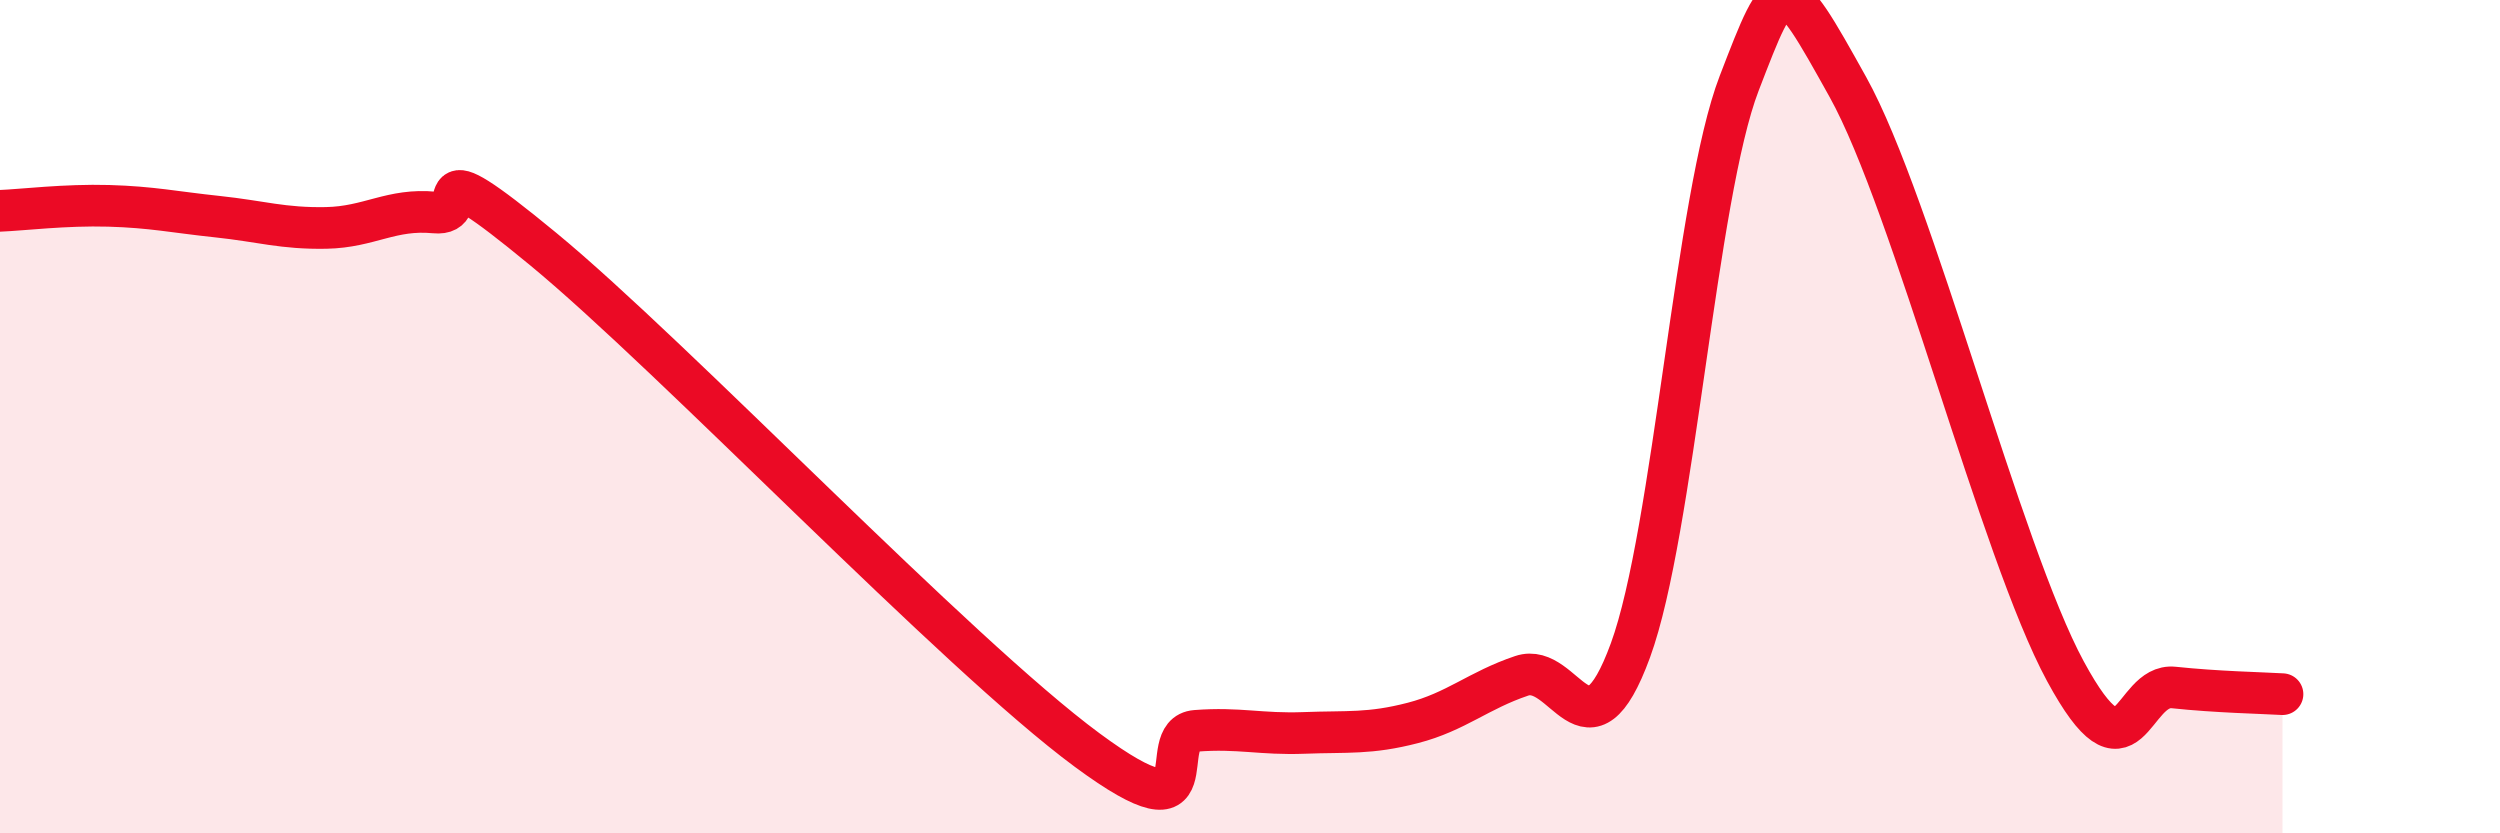
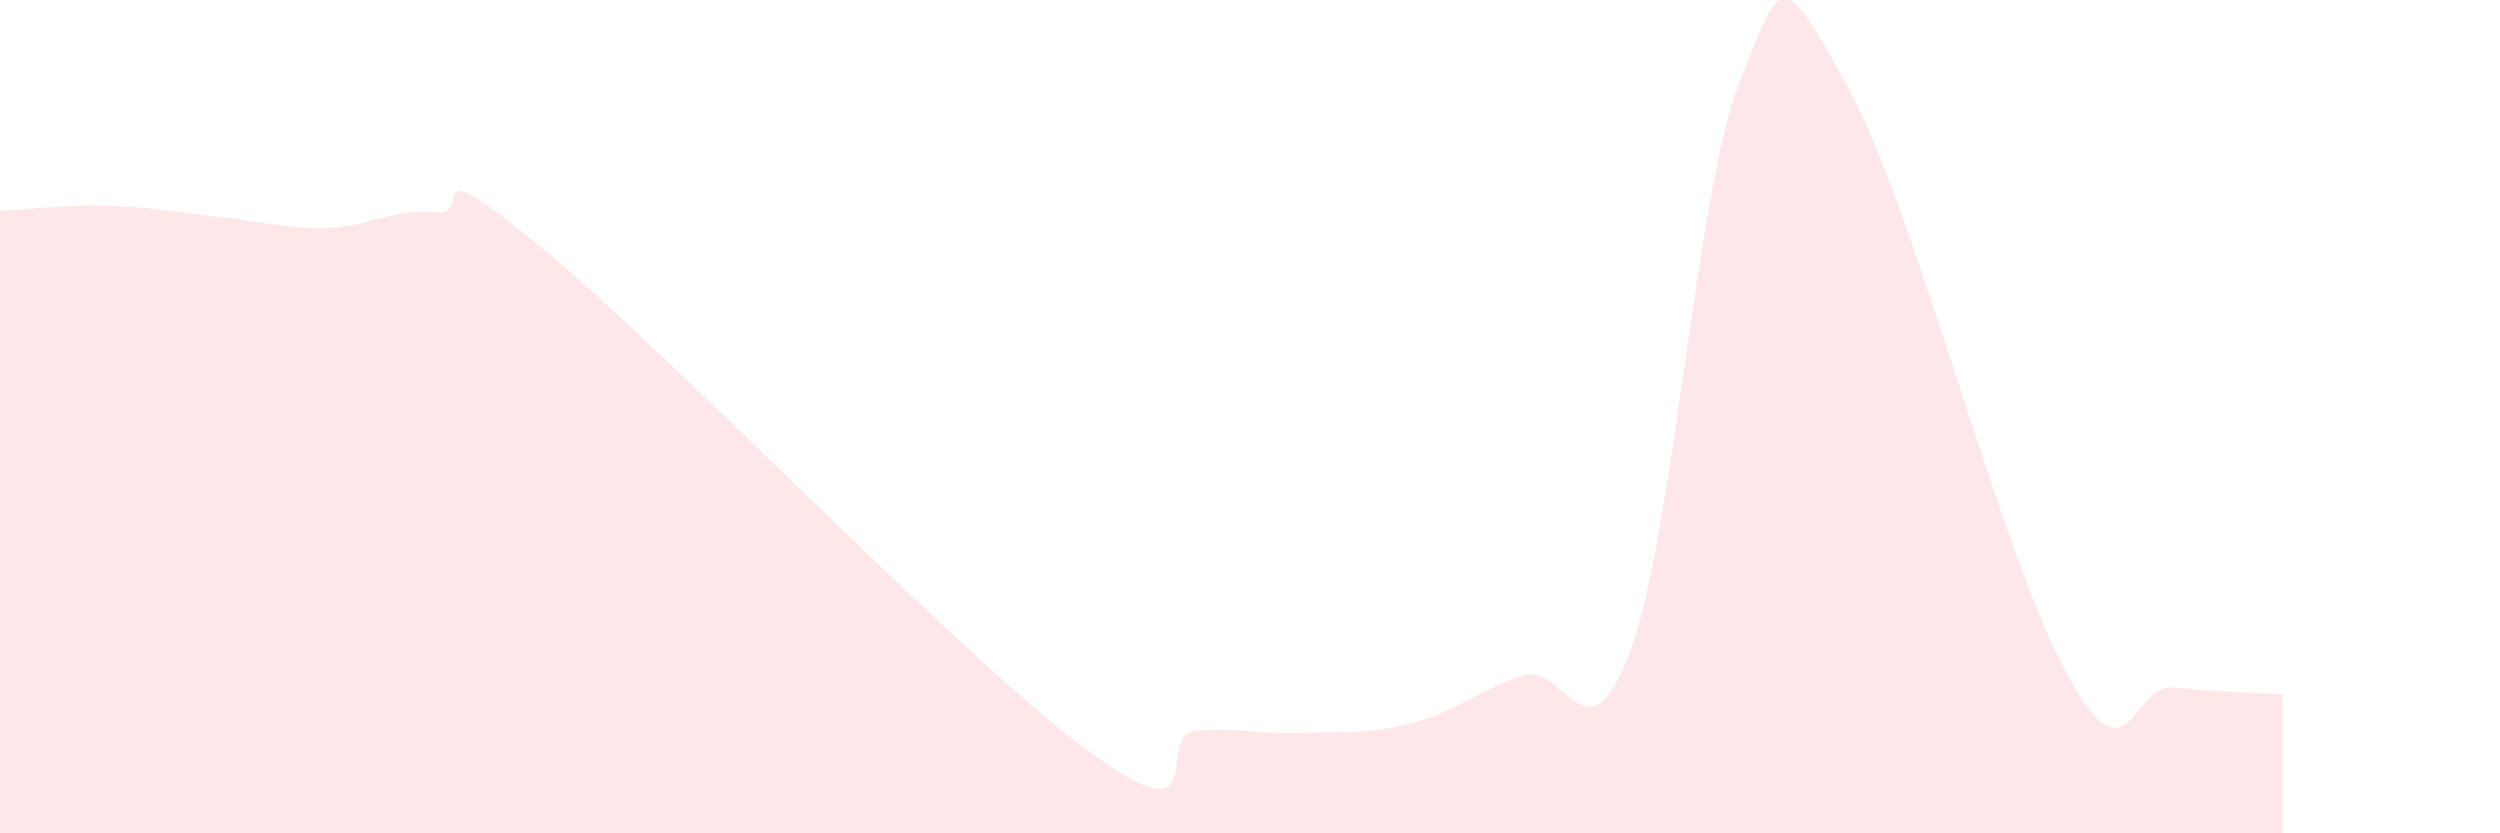
<svg xmlns="http://www.w3.org/2000/svg" width="60" height="20" viewBox="0 0 60 20">
  <path d="M 0,5.06 C 0.52,5.04 1.57,4.91 2.61,4.94 C 3.65,4.97 4.18,5.09 5.22,5.2 C 6.26,5.31 6.79,5.49 7.83,5.47 C 8.87,5.45 9.39,5 10.43,5.1 C 11.47,5.2 9.91,3.4 13.04,5.98 C 16.17,8.56 22.96,15.69 26.09,18 C 29.22,20.31 27.66,17.62 28.7,17.54 C 29.74,17.46 30.26,17.63 31.3,17.59 C 32.34,17.55 32.87,17.62 33.91,17.35 C 34.95,17.08 35.48,16.57 36.52,16.22 C 37.56,15.87 38.09,18.45 39.13,15.61 C 40.17,12.77 40.7,4.7 41.74,2 C 42.78,-0.7 42.78,-0.73 44.35,2.09 C 45.92,4.91 48.01,13.23 49.57,16.11 C 51.13,18.99 51.13,16.39 52.17,16.5 C 53.21,16.61 54.26,16.63 54.78,16.66L54.78 20L0 20Z" fill="#EB0A25" opacity="0.1" stroke-linecap="round" stroke-linejoin="round" />
-   <path d="M 0,5.06 C 0.52,5.04 1.57,4.91 2.61,4.94 C 3.65,4.97 4.18,5.09 5.22,5.2 C 6.26,5.31 6.79,5.49 7.83,5.47 C 8.87,5.45 9.39,5 10.43,5.1 C 11.47,5.2 9.91,3.4 13.04,5.98 C 16.17,8.56 22.96,15.69 26.09,18 C 29.22,20.31 27.66,17.62 28.7,17.54 C 29.74,17.46 30.26,17.63 31.3,17.59 C 32.34,17.55 32.87,17.62 33.91,17.35 C 34.95,17.08 35.48,16.57 36.52,16.22 C 37.56,15.87 38.09,18.45 39.13,15.61 C 40.17,12.77 40.7,4.7 41.74,2 C 42.78,-0.7 42.78,-0.73 44.35,2.09 C 45.92,4.91 48.01,13.23 49.57,16.11 C 51.13,18.99 51.13,16.39 52.17,16.5 C 53.21,16.61 54.26,16.63 54.78,16.66" stroke="#EB0A25" stroke-width="1" fill="none" stroke-linecap="round" stroke-linejoin="round" />
</svg>